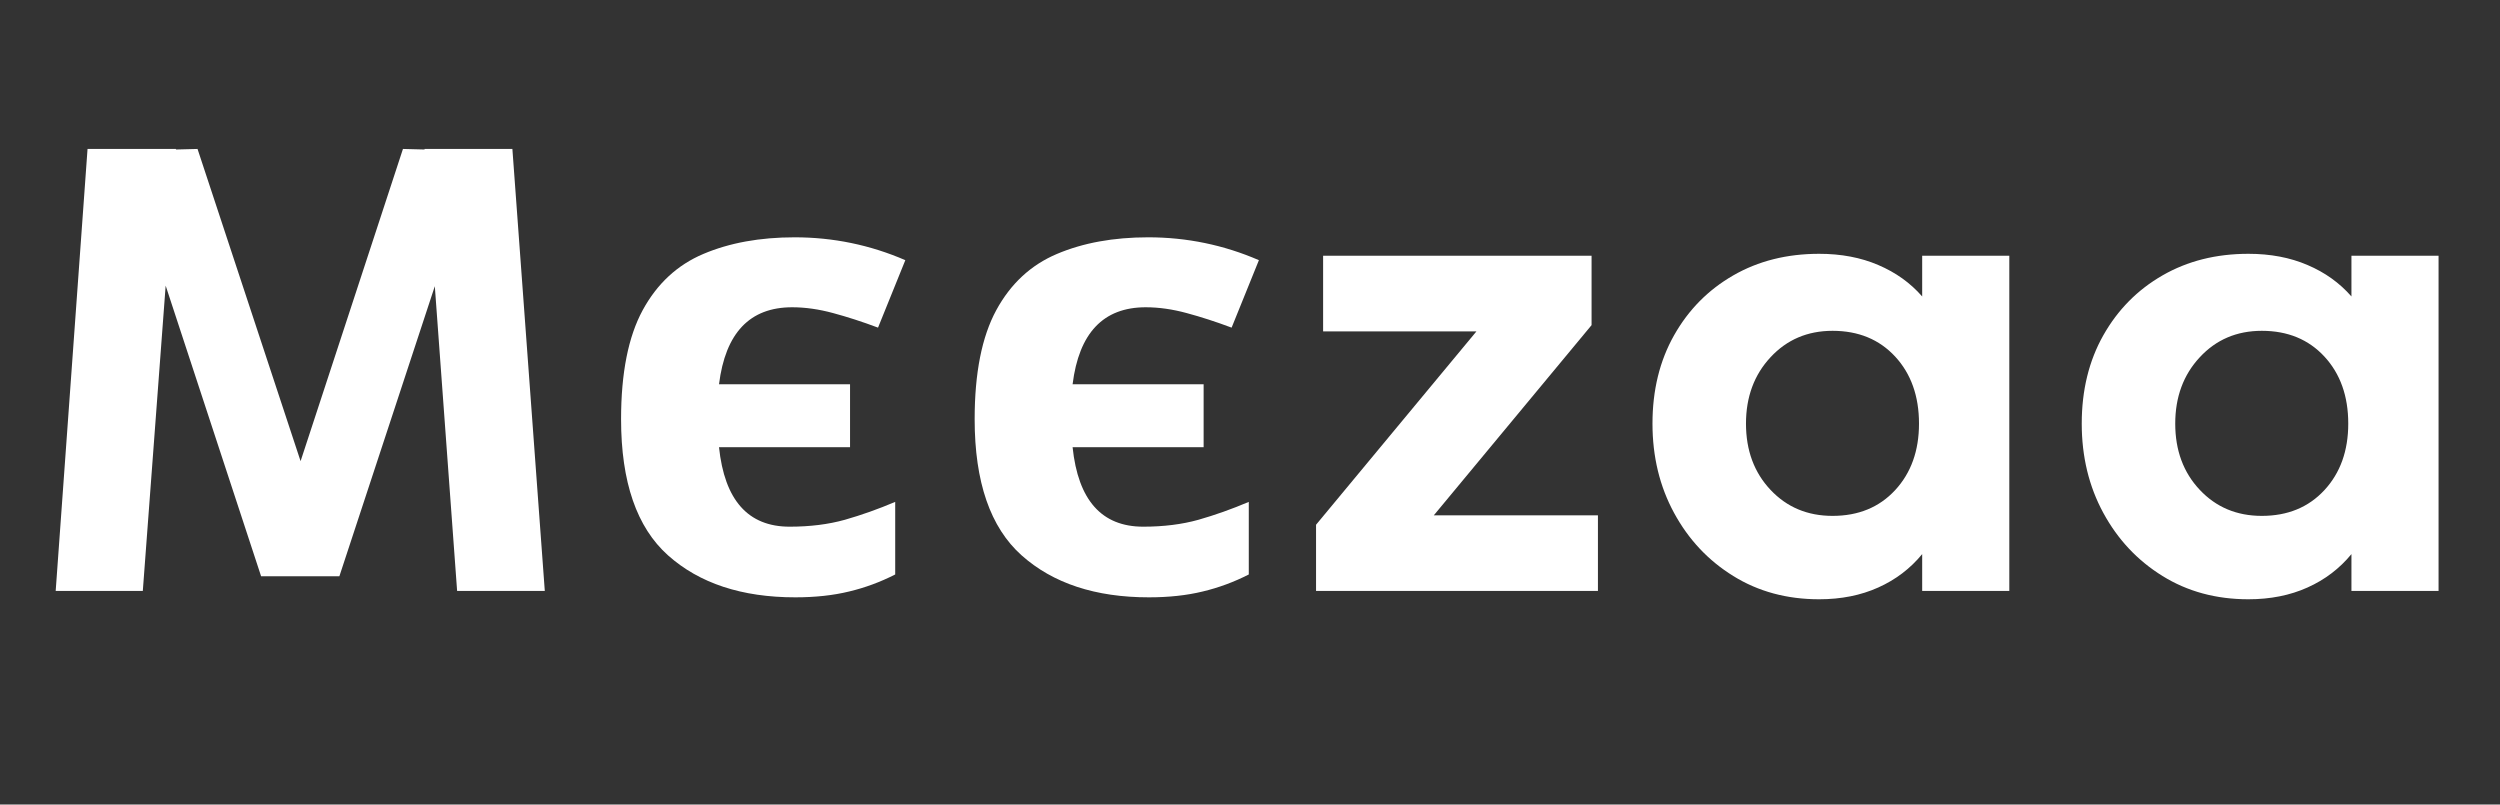
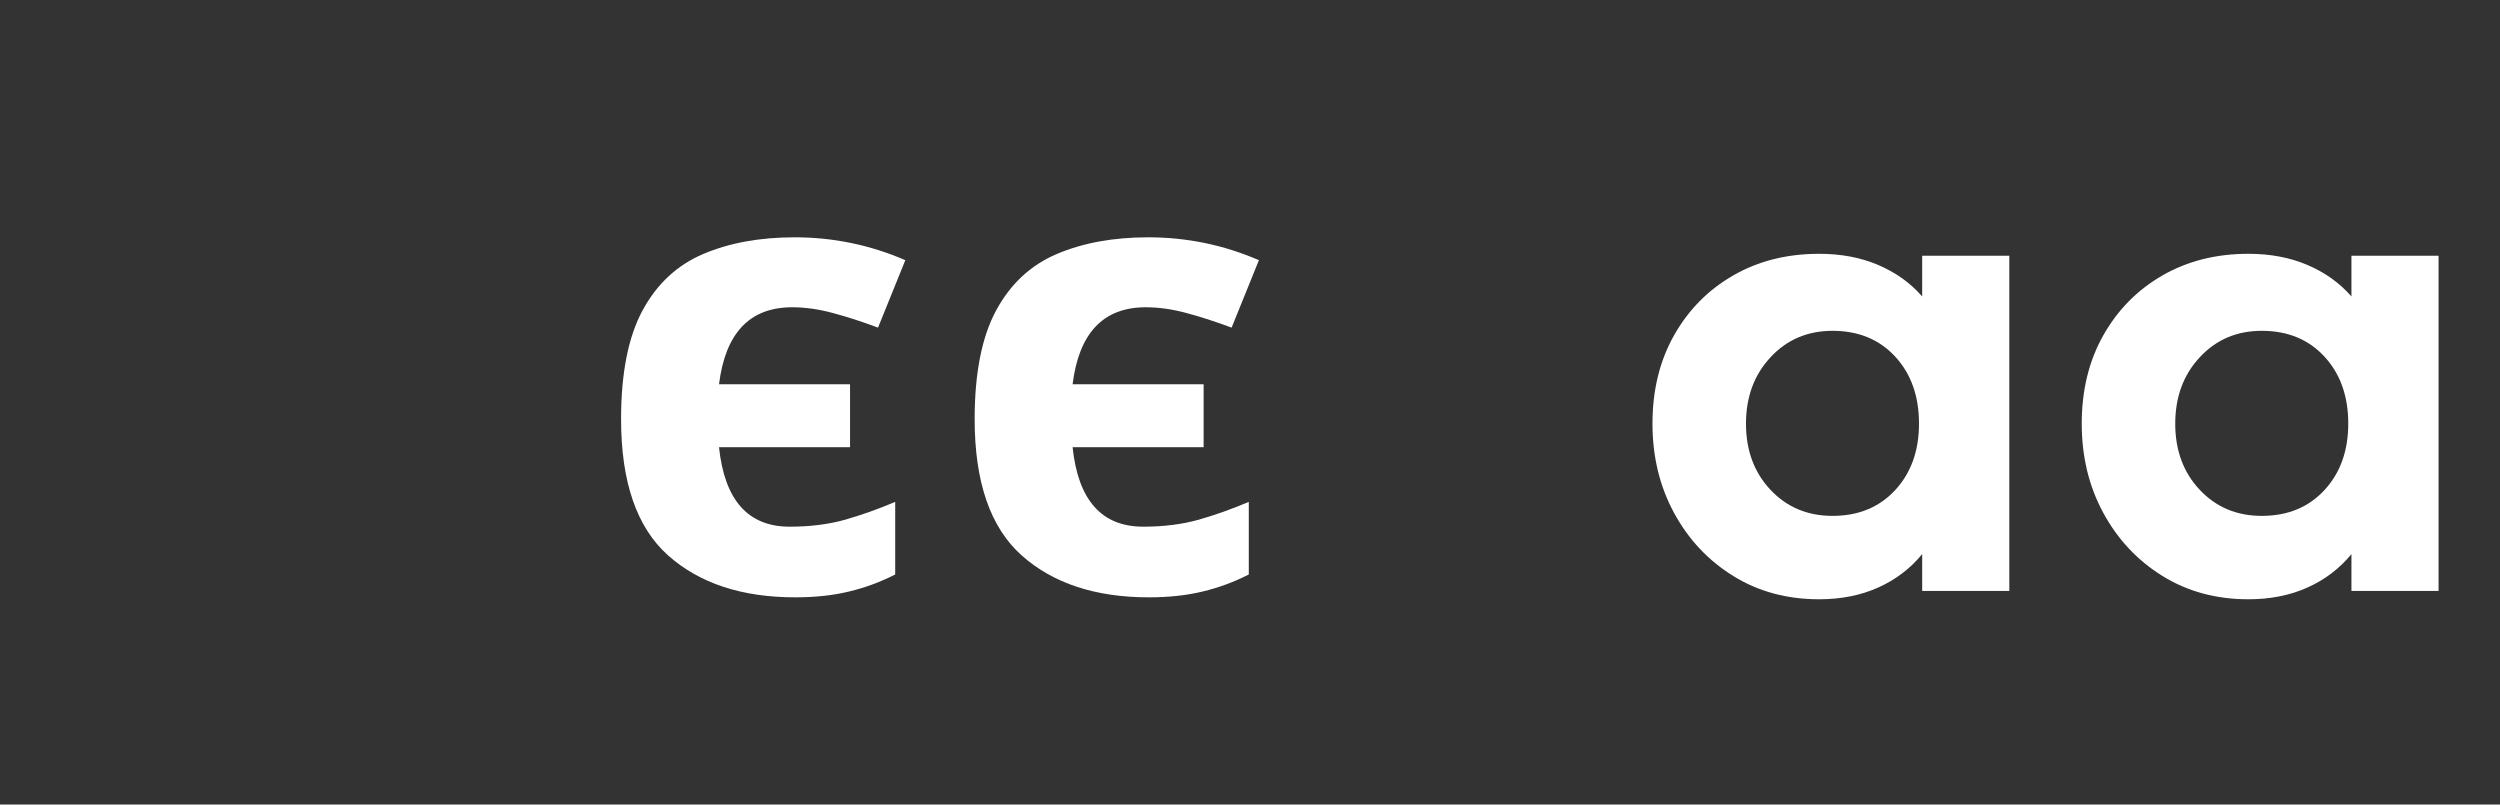
<svg xmlns="http://www.w3.org/2000/svg" width="376" zoomAndPan="magnify" viewBox="0 0 282 90.75" height="121" preserveAspectRatio="xMidYMid meet" version="1.0">
  <rect x="0" y="0" width="282" height="90.75" fill="#333333" stroke="none" />
  <defs>
    <g />
  </defs>
  <g fill="#ffffff" fill-opacity="1">
    <g transform="translate(3.125, 66.66)">
      <g>
-         <path d="M 58.328 0 L 48.438 0 L 45.922 -34.375 L 35.156 -1.656 L 26.328 -1.656 L 15.562 -34.438 L 12.984 0 L 3.156 0 L 6.75 -49.859 L 16.719 -49.859 L 16.719 -49.797 L 19.156 -49.859 L 30.781 -14.641 L 42.328 -49.859 L 44.766 -49.797 L 44.766 -49.859 L 54.672 -49.859 Z M 58.328 0 " />
-       </g>
+         </g>
    </g>
  </g>
  <g fill="#ffffff" fill-opacity="1">
    <g transform="translate(66.823, 66.66)">
      <g>
        <path d="M 22.891 0.719 C 16.859 0.719 12.07 -0.859 8.531 -4.016 C 5 -7.172 3.234 -12.289 3.234 -19.375 C 3.234 -24.582 4.047 -28.68 5.672 -31.672 C 7.297 -34.66 9.578 -36.773 12.516 -38.016 C 15.461 -39.266 18.895 -39.891 22.812 -39.891 C 27.164 -39.891 31.328 -39.031 35.297 -37.312 L 32.219 -29.703 C 30.445 -30.367 28.758 -30.914 27.156 -31.344 C 25.551 -31.781 24.008 -32 22.531 -32 C 17.75 -32 15 -29.102 14.281 -23.312 L 29.062 -23.312 L 29.062 -16.219 L 14.281 -16.219 C 14.906 -10.238 17.562 -7.25 22.25 -7.25 C 24.539 -7.25 26.617 -7.508 28.484 -8.031 C 30.348 -8.562 32.238 -9.234 34.156 -10.047 L 34.156 -1.859 C 32.477 -1.004 30.742 -0.363 28.953 0.062 C 27.16 0.5 25.141 0.719 22.891 0.719 Z M 22.891 0.719 " />
      </g>
    </g>
  </g>
  <g fill="#ffffff" fill-opacity="1">
    <g transform="translate(106.707, 66.66)">
      <g>
        <path d="M 22.891 0.719 C 16.859 0.719 12.07 -0.859 8.531 -4.016 C 5 -7.172 3.234 -12.289 3.234 -19.375 C 3.234 -24.582 4.047 -28.68 5.672 -31.672 C 7.297 -34.66 9.578 -36.773 12.516 -38.016 C 15.461 -39.266 18.895 -39.891 22.812 -39.891 C 27.164 -39.891 31.328 -39.031 35.297 -37.312 L 32.219 -29.703 C 30.445 -30.367 28.758 -30.914 27.156 -31.344 C 25.551 -31.781 24.008 -32 22.531 -32 C 17.75 -32 15 -29.102 14.281 -23.312 L 29.062 -23.312 L 29.062 -16.219 L 14.281 -16.219 C 14.906 -10.238 17.562 -7.25 22.25 -7.25 C 24.539 -7.25 26.617 -7.508 28.484 -8.031 C 30.348 -8.562 32.238 -9.234 34.156 -10.047 L 34.156 -1.859 C 32.477 -1.004 30.742 -0.363 28.953 0.062 C 27.16 0.5 25.141 0.719 22.891 0.719 Z M 22.891 0.719 " />
      </g>
    </g>
  </g>
  <g fill="#ffffff" fill-opacity="1">
    <g transform="translate(146.591, 66.66)">
      <g>
-         <path d="M 15.141 -8.531 L 33.656 -8.531 L 33.656 0 L 1.859 0 L 1.859 -7.469 L 19.953 -29.281 L 2.656 -29.281 L 2.656 -37.812 L 32.938 -37.812 L 32.938 -29.984 Z M 15.141 -8.531 " />
-       </g>
+         </g>
    </g>
  </g>
  <g fill="#ffffff" fill-opacity="1">
    <g transform="translate(184.322, 66.66)">
      <g>
        <path d="M 32.5 -37.812 L 42.328 -37.812 L 42.328 0 L 32.5 0 L 32.5 -4.156 C 31.164 -2.531 29.516 -1.273 27.547 -0.391 C 25.586 0.492 23.363 0.938 20.875 0.938 C 17.238 0.938 14.008 0.062 11.188 -1.688 C 8.363 -3.438 6.141 -5.805 4.516 -8.797 C 2.891 -11.785 2.078 -15.145 2.078 -18.875 C 2.078 -22.645 2.891 -25.969 4.516 -28.844 C 6.141 -31.719 8.363 -33.969 11.188 -35.594 C 14.008 -37.219 17.238 -38.031 20.875 -38.031 C 23.363 -38.031 25.586 -37.609 27.547 -36.766 C 29.516 -35.93 31.164 -34.75 32.5 -33.219 Z M 22.391 -8.469 C 25.305 -8.469 27.66 -9.438 29.453 -11.375 C 31.242 -13.312 32.141 -15.812 32.141 -18.875 C 32.141 -21.977 31.242 -24.5 29.453 -26.438 C 27.66 -28.375 25.305 -29.344 22.391 -29.344 C 19.566 -29.344 17.234 -28.348 15.391 -26.359 C 13.547 -24.379 12.625 -21.883 12.625 -18.875 C 12.625 -15.852 13.547 -13.363 15.391 -11.406 C 17.234 -9.445 19.566 -8.469 22.391 -8.469 Z M 22.391 -8.469 " />
      </g>
    </g>
  </g>
  <g fill="#ffffff" fill-opacity="1">
    <g transform="translate(232.742, 66.66)">
      <g>
        <path d="M 32.5 -37.812 L 42.328 -37.812 L 42.328 0 L 32.5 0 L 32.5 -4.156 C 31.164 -2.531 29.516 -1.273 27.547 -0.391 C 25.586 0.492 23.363 0.938 20.875 0.938 C 17.238 0.938 14.008 0.062 11.188 -1.688 C 8.363 -3.438 6.141 -5.805 4.516 -8.797 C 2.891 -11.785 2.078 -15.145 2.078 -18.875 C 2.078 -22.645 2.891 -25.969 4.516 -28.844 C 6.141 -31.719 8.363 -33.969 11.188 -35.594 C 14.008 -37.219 17.238 -38.031 20.875 -38.031 C 23.363 -38.031 25.586 -37.609 27.547 -36.766 C 29.516 -35.93 31.164 -34.75 32.5 -33.219 Z M 22.391 -8.469 C 25.305 -8.469 27.66 -9.438 29.453 -11.375 C 31.242 -13.312 32.141 -15.812 32.141 -18.875 C 32.141 -21.977 31.242 -24.5 29.453 -26.438 C 27.66 -28.375 25.305 -29.344 22.391 -29.344 C 19.566 -29.344 17.234 -28.348 15.391 -26.359 C 13.547 -24.379 12.625 -21.883 12.625 -18.875 C 12.625 -15.852 13.547 -13.363 15.391 -11.406 C 17.234 -9.445 19.566 -8.469 22.391 -8.469 Z M 22.391 -8.469 " />
      </g>
    </g>
  </g>
</svg>